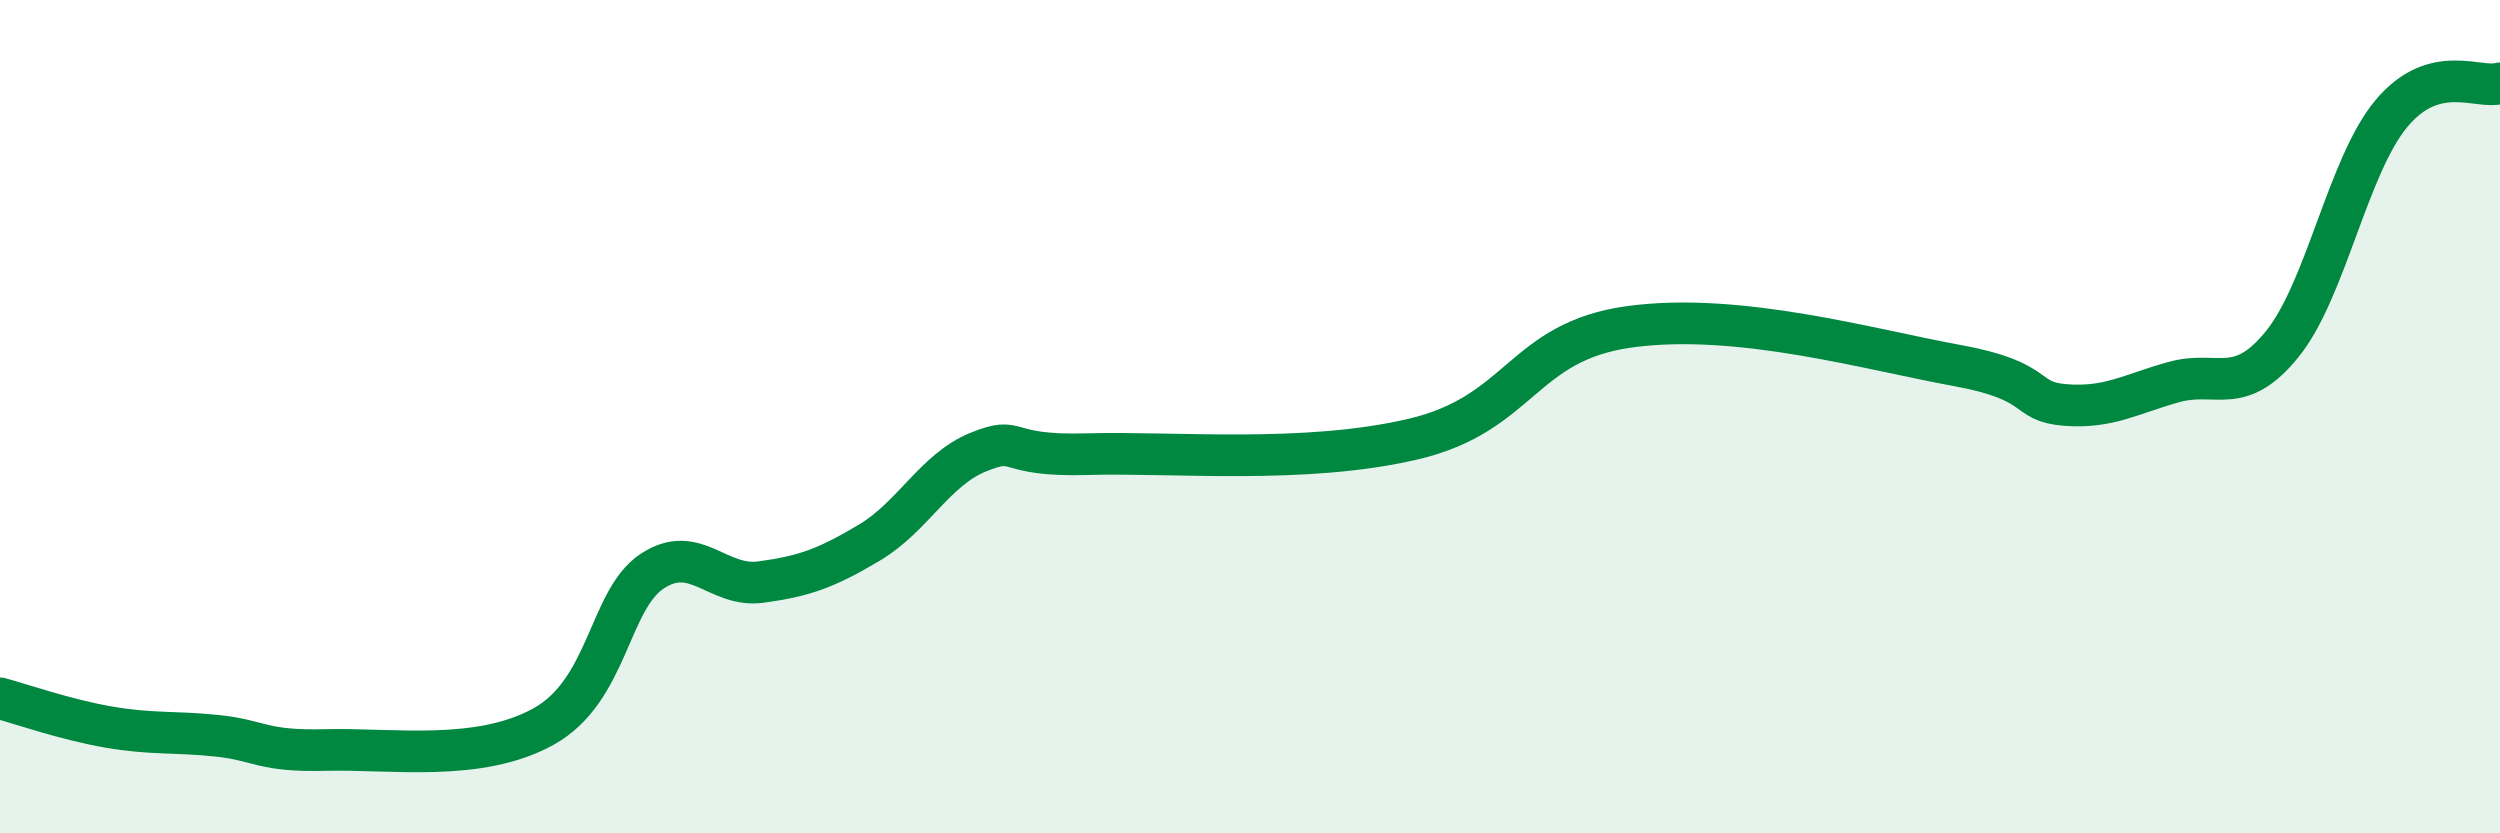
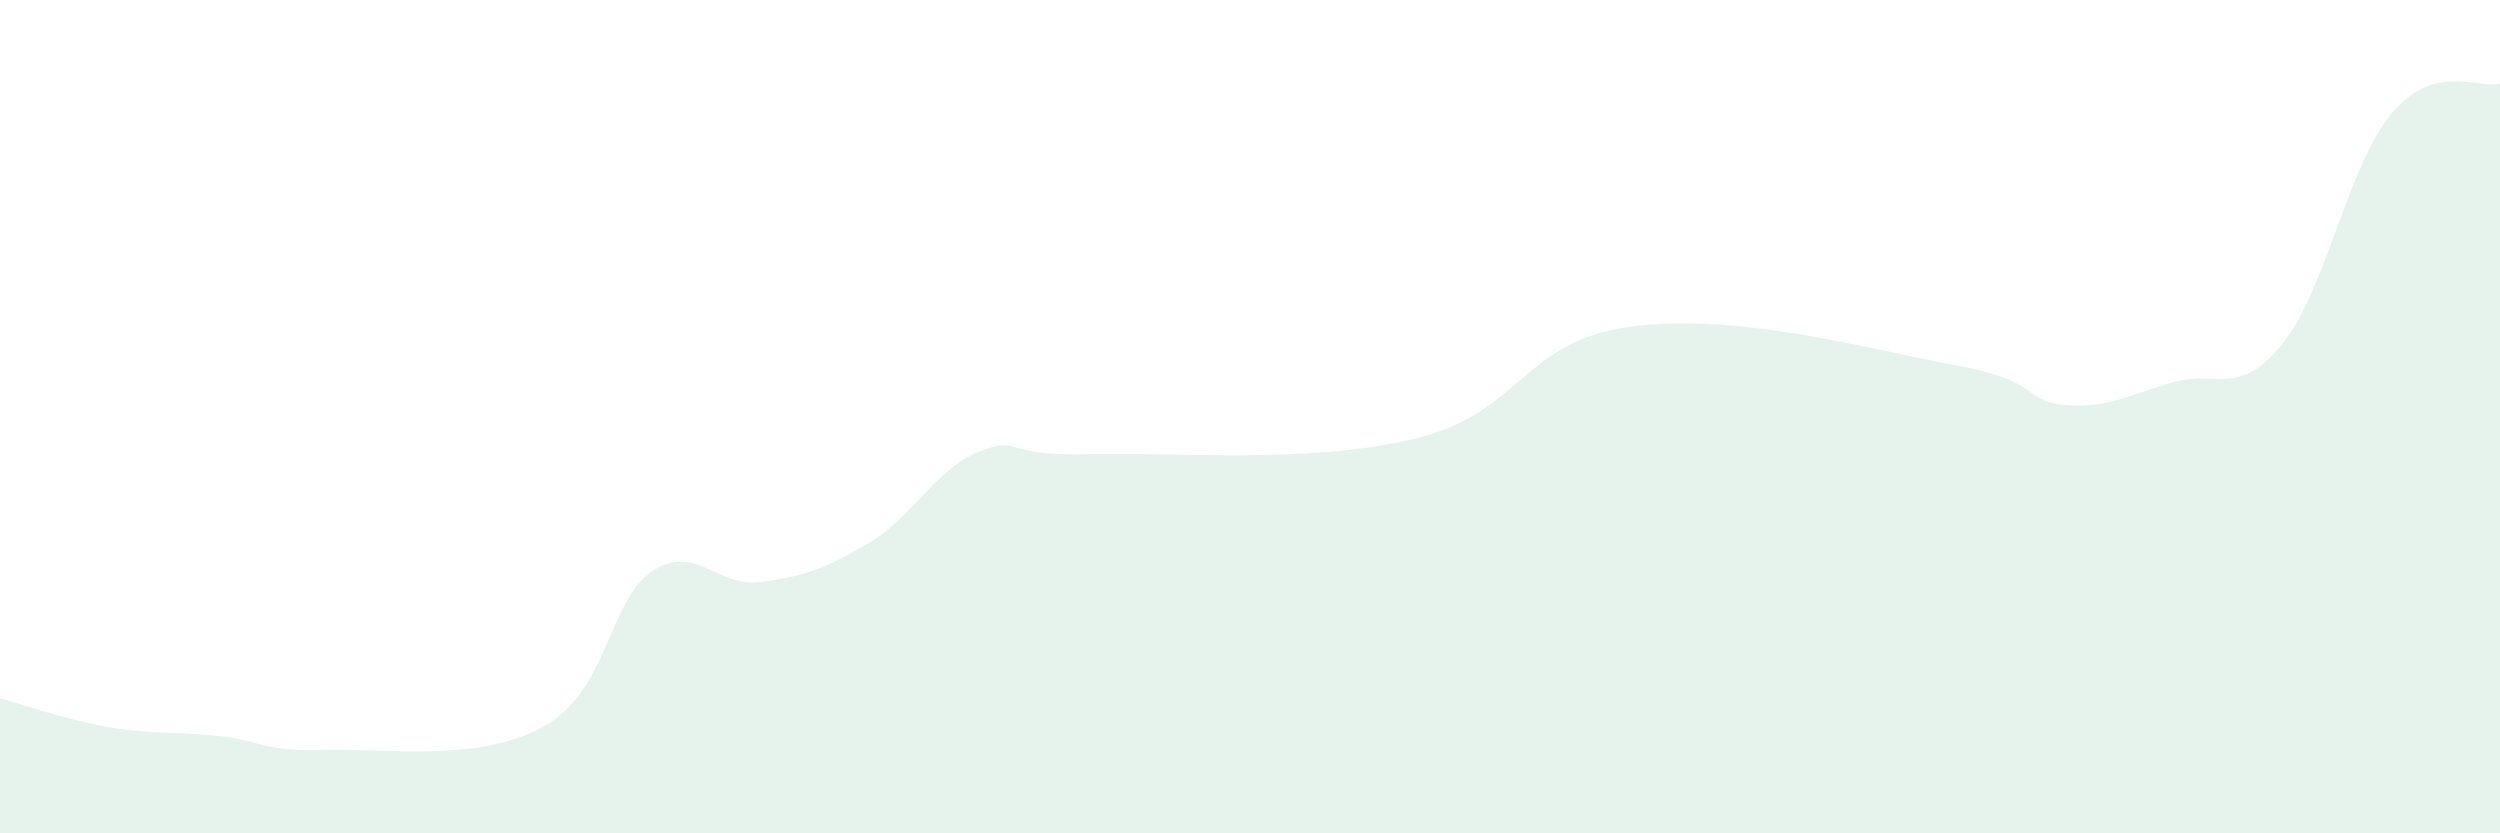
<svg xmlns="http://www.w3.org/2000/svg" width="60" height="20" viewBox="0 0 60 20">
  <path d="M 0,16.76 C 0.52,16.9 1.57,17.27 2.61,17.45 C 3.65,17.63 4.18,17.55 5.22,17.66 C 6.26,17.77 6.27,18.04 7.83,18 C 9.39,17.96 11.48,18.3 13.04,17.44 C 14.6,16.58 14.61,14.4 15.65,13.71 C 16.69,13.02 17.22,14.11 18.26,13.97 C 19.3,13.83 19.83,13.64 20.87,13.02 C 21.91,12.4 22.44,11.27 23.48,10.85 C 24.52,10.43 24,10.96 26.09,10.9 C 28.18,10.84 31.3,11.15 33.91,10.54 C 36.52,9.93 36.52,8.19 39.13,7.84 C 41.74,7.49 44.87,8.39 46.96,8.77 C 49.05,9.15 48.53,9.64 49.57,9.72 C 50.61,9.8 51.13,9.46 52.17,9.17 C 53.21,8.88 53.74,9.54 54.78,8.25 C 55.82,6.96 56.35,3.98 57.39,2.73 C 58.43,1.48 59.48,2.15 60,2L60 20L0 20Z" fill="#008740" opacity="0.1" stroke-linecap="round" stroke-linejoin="round" />
-   <path d="M 0,16.76 C 0.52,16.9 1.57,17.27 2.61,17.45 C 3.65,17.63 4.18,17.55 5.22,17.66 C 6.26,17.77 6.27,18.04 7.83,18 C 9.39,17.96 11.48,18.3 13.04,17.44 C 14.6,16.58 14.61,14.4 15.65,13.71 C 16.69,13.02 17.22,14.11 18.26,13.97 C 19.3,13.83 19.83,13.64 20.87,13.02 C 21.91,12.4 22.44,11.27 23.48,10.85 C 24.52,10.43 24,10.96 26.09,10.9 C 28.18,10.84 31.3,11.15 33.91,10.54 C 36.52,9.93 36.52,8.19 39.13,7.84 C 41.74,7.49 44.87,8.39 46.96,8.77 C 49.05,9.15 48.53,9.64 49.57,9.72 C 50.61,9.8 51.13,9.46 52.17,9.17 C 53.21,8.88 53.74,9.54 54.78,8.25 C 55.82,6.96 56.35,3.98 57.39,2.73 C 58.43,1.48 59.48,2.15 60,2" stroke="#008740" stroke-width="1" fill="none" stroke-linecap="round" stroke-linejoin="round" />
</svg>